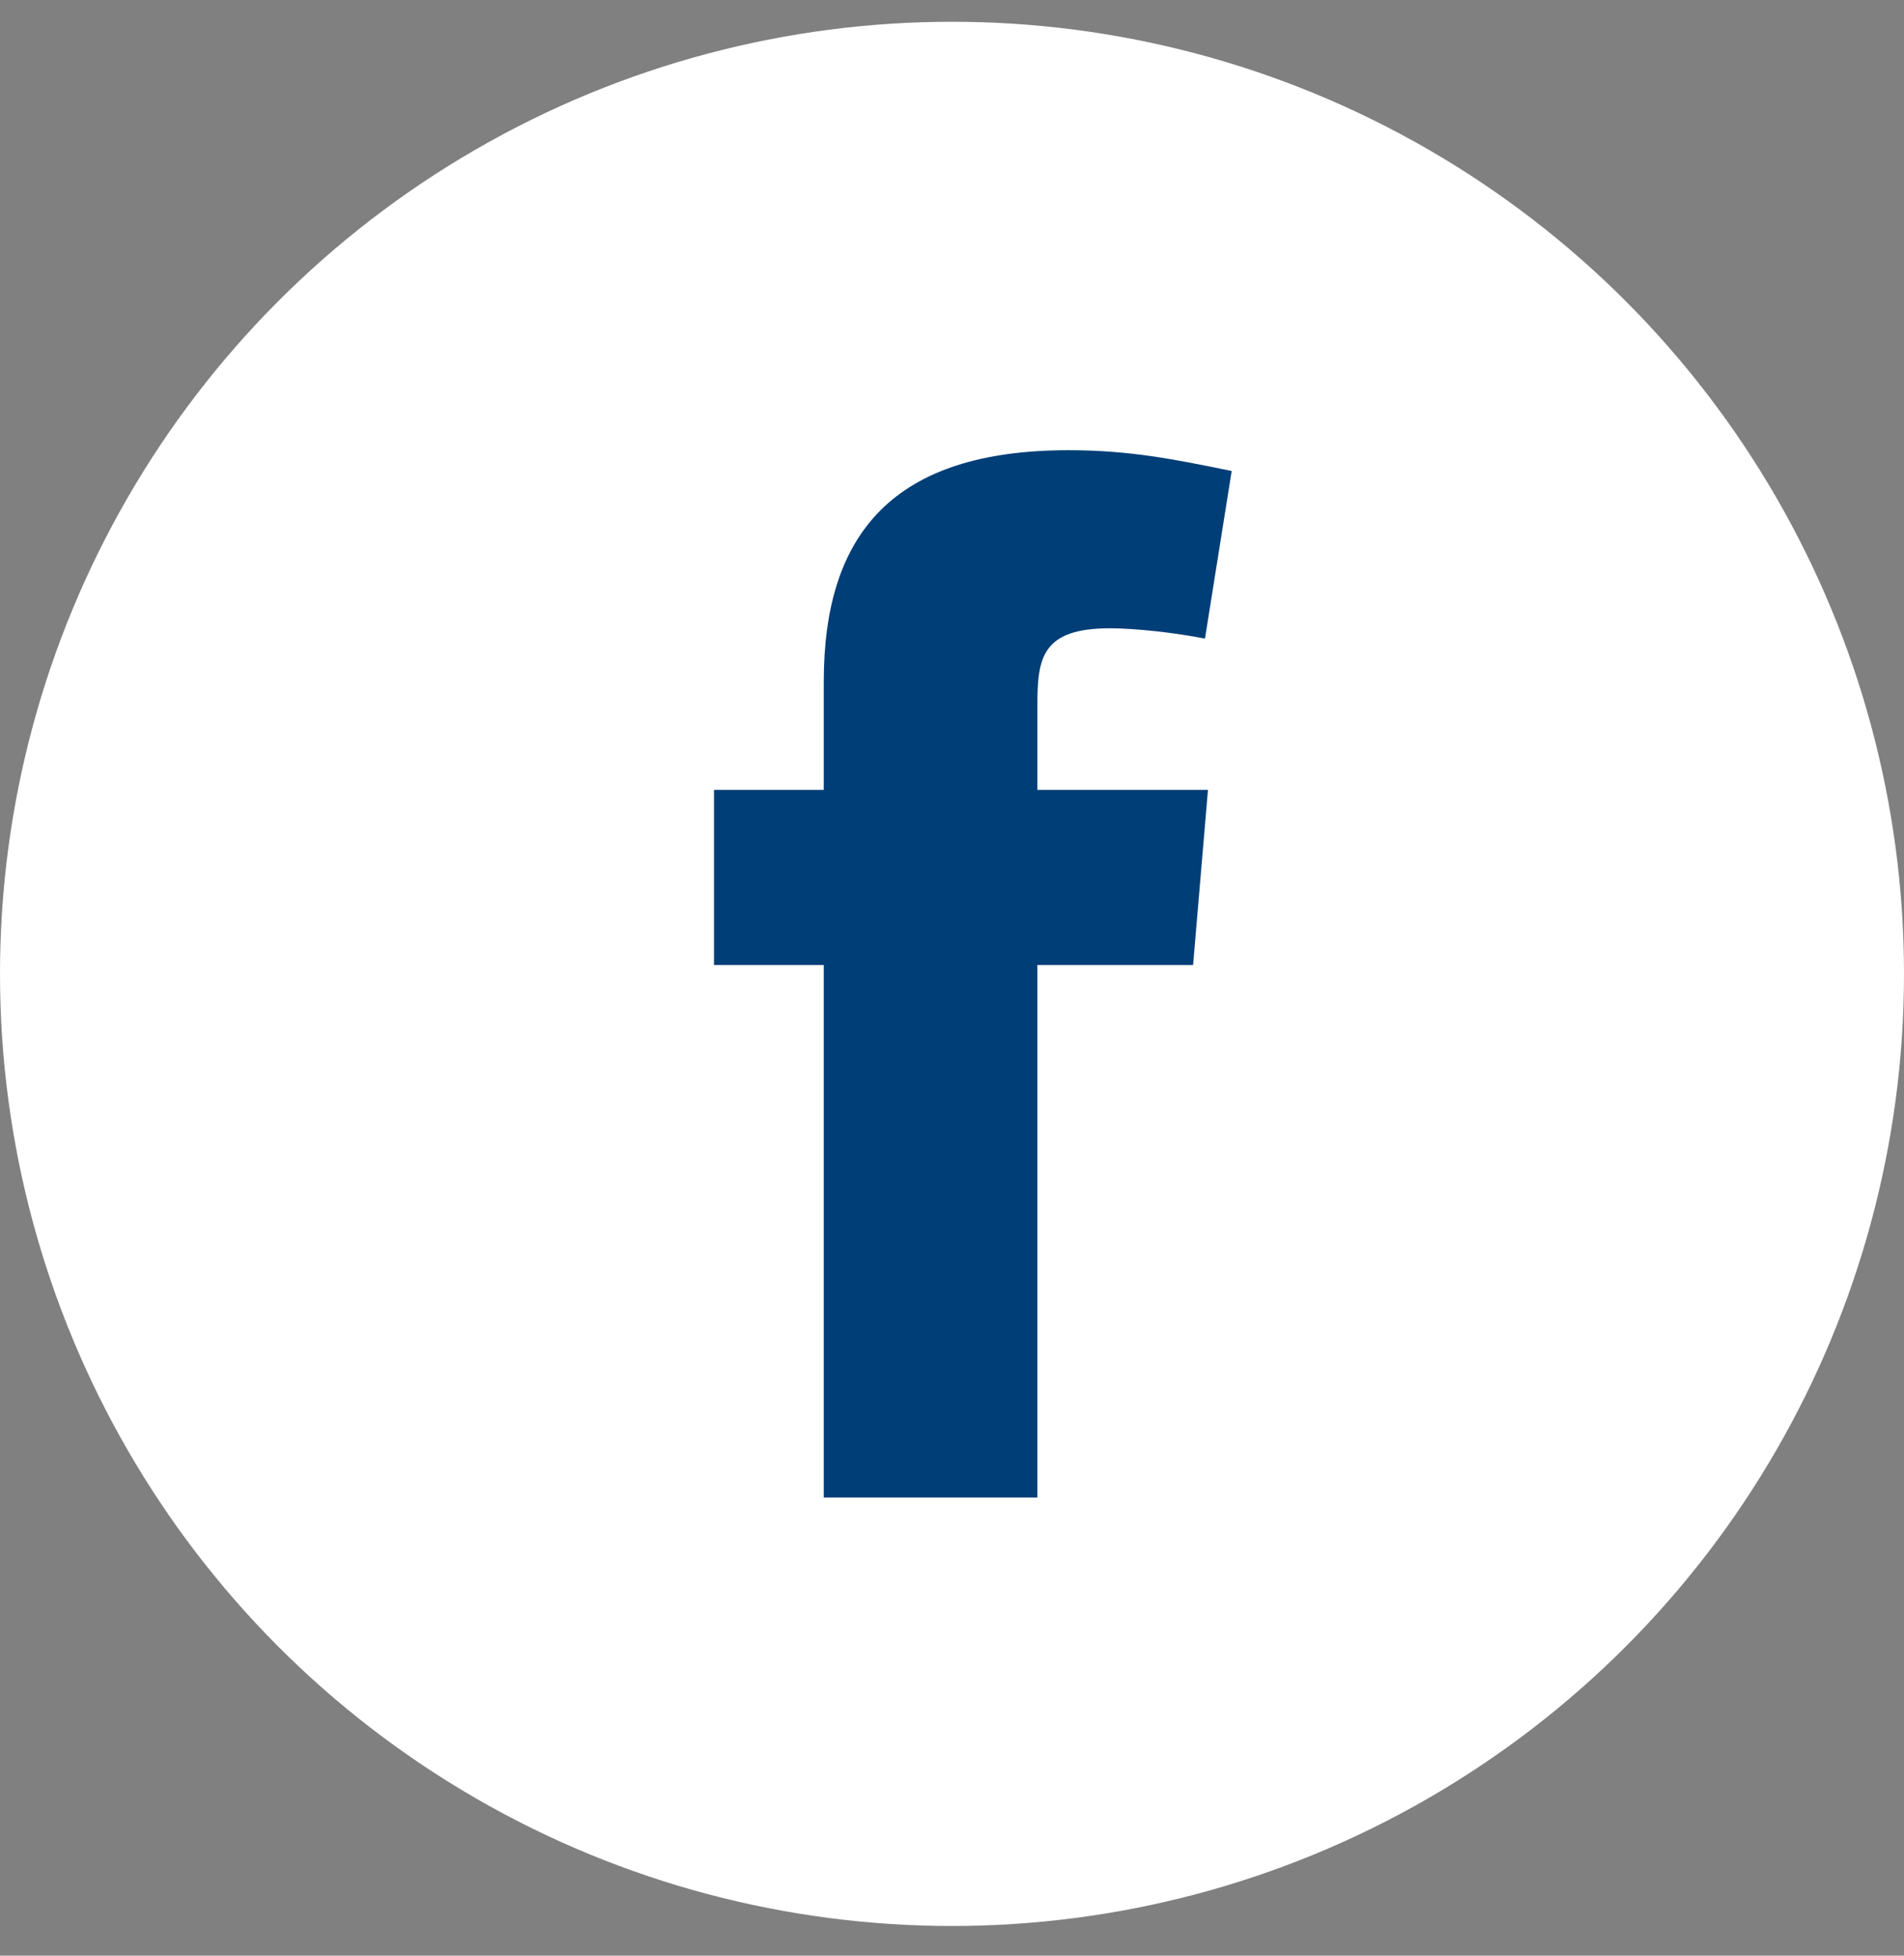
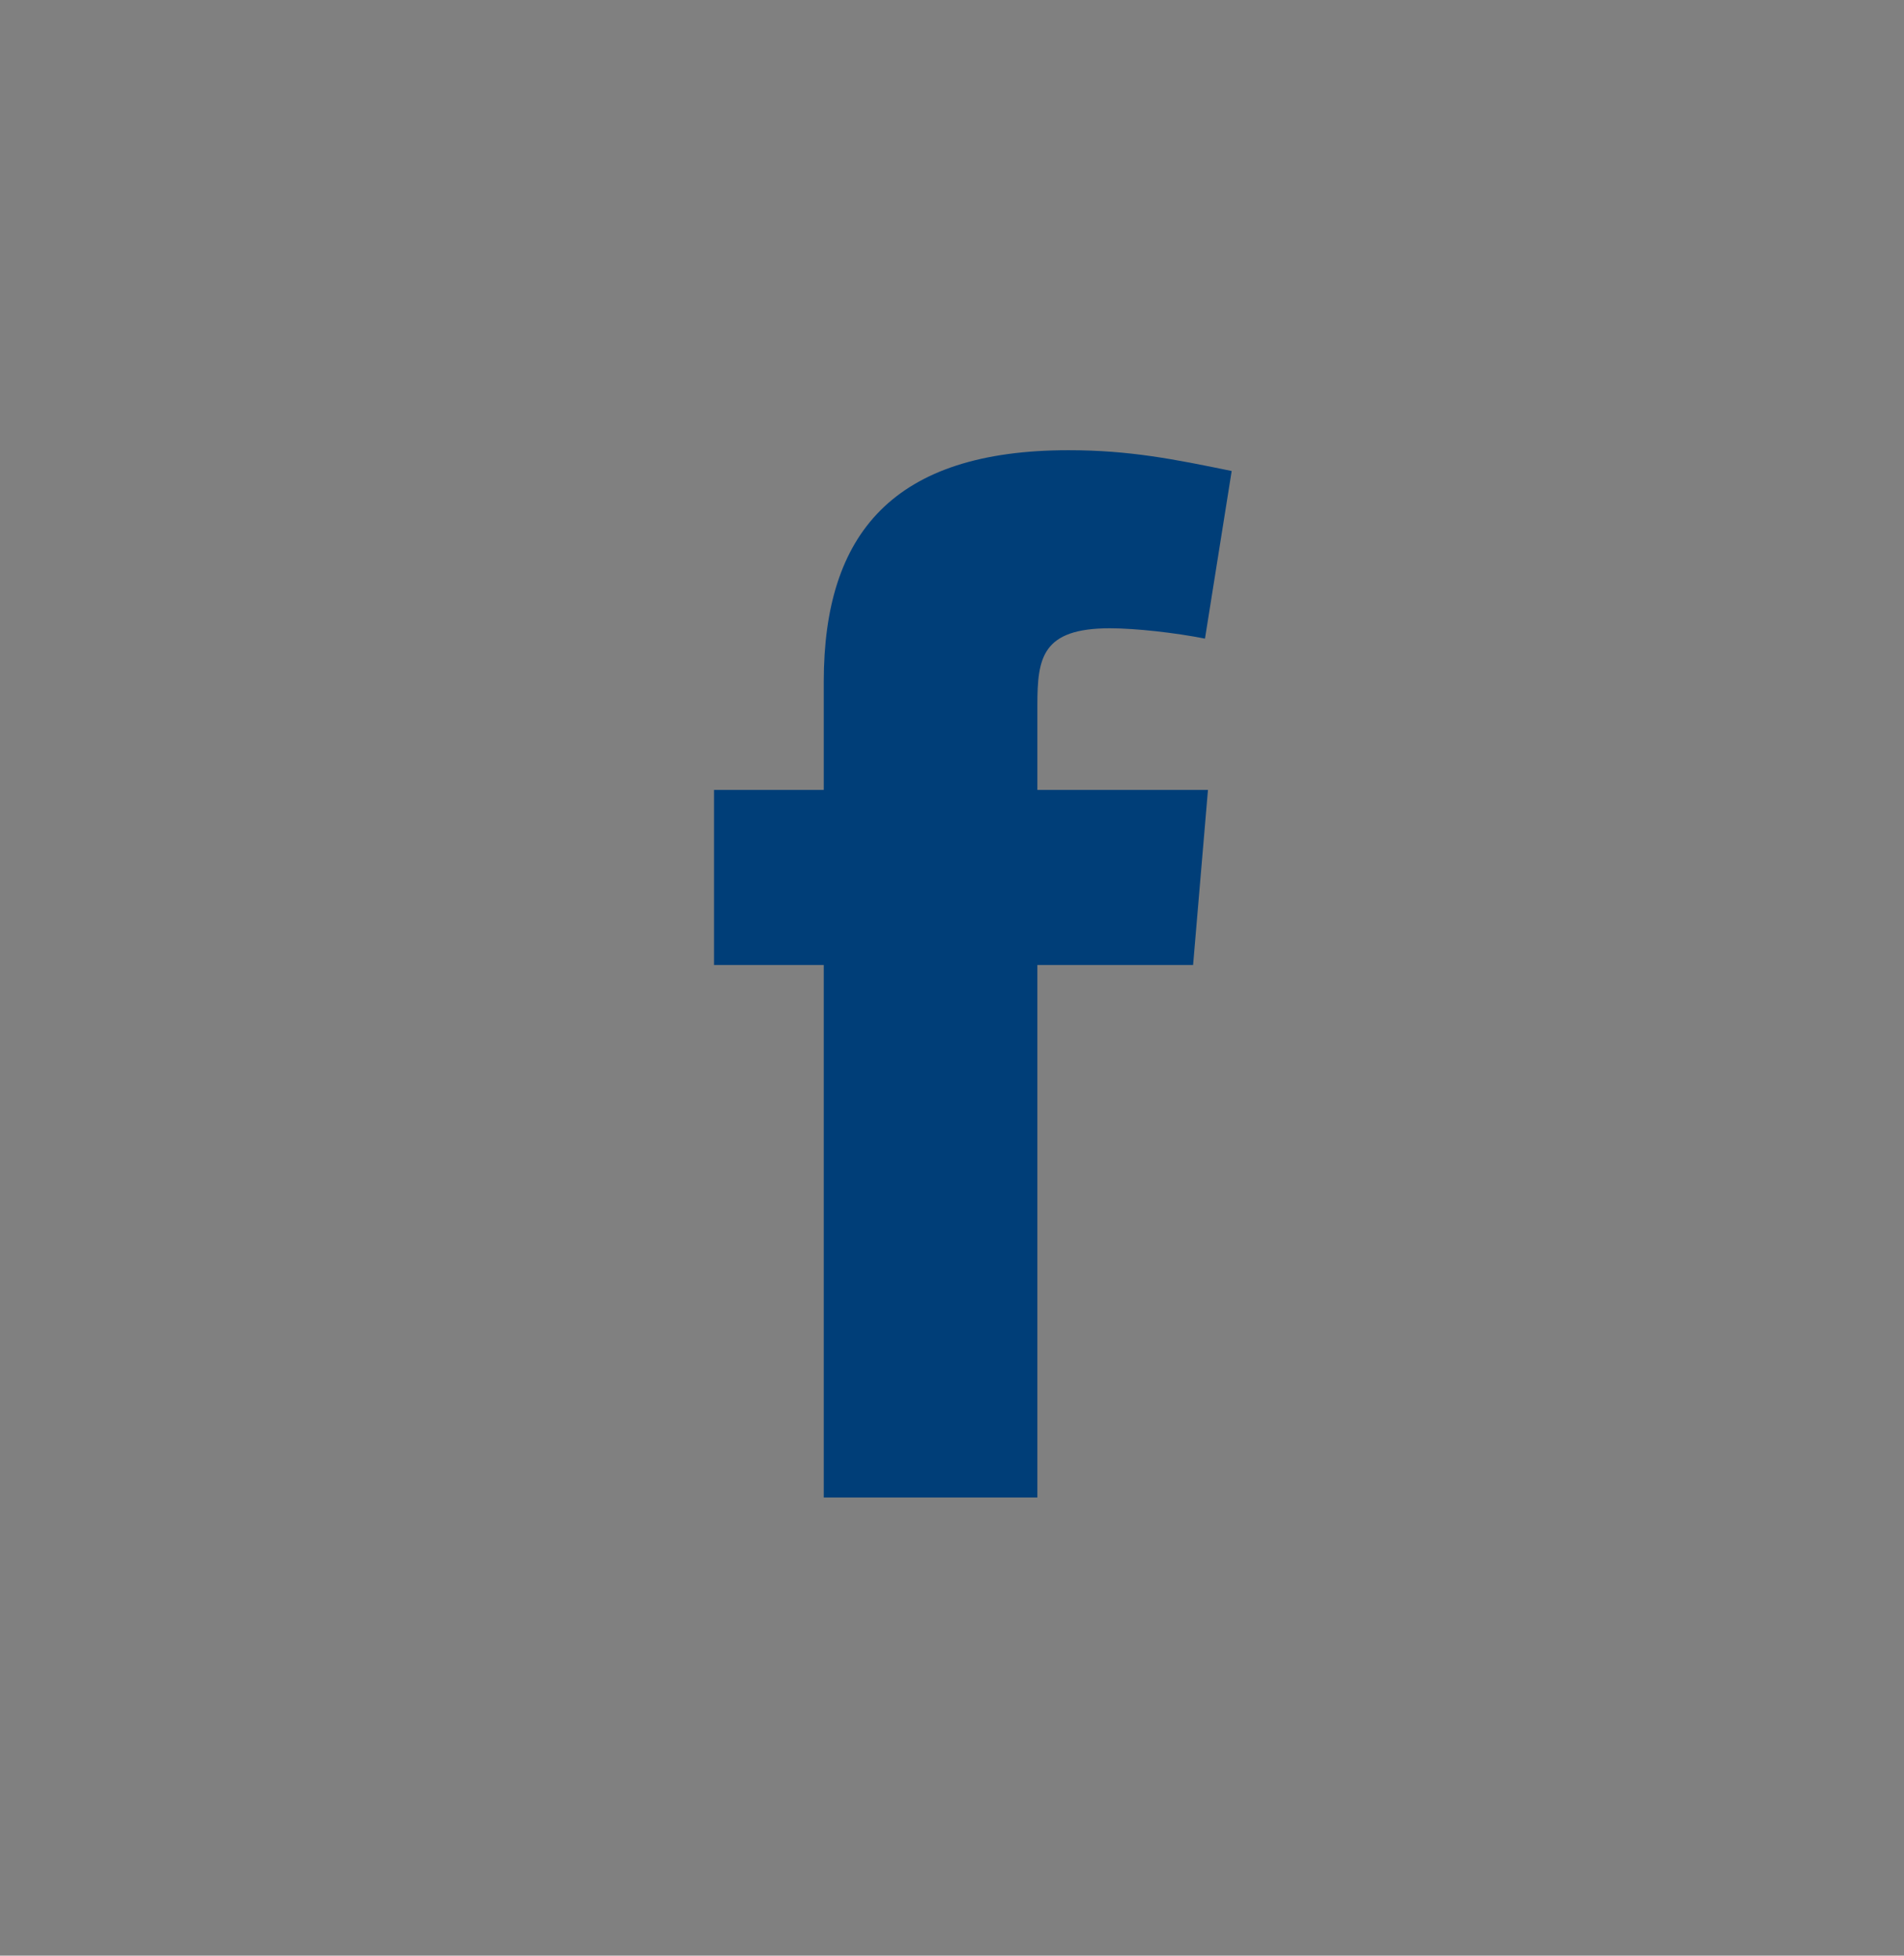
<svg xmlns="http://www.w3.org/2000/svg" width="37" height="38" viewBox="0 0 37 38" fill="none">
  <rect x="0" y="0" width="37" height="38" fill="#808080" stroke="none" />
-   <circle cx="18.5" cy="18.923" r="18.5" fill="white" />
  <path fill-rule="evenodd" clip-rule="evenodd" d="M23.416 12.409C22.84 12.294 22.061 12.208 21.571 12.208C20.245 12.208 20.159 12.784 20.159 13.707V15.349H23.474L23.185 18.751H20.159V29.098H16.008V18.751H13.875V15.349H16.008V13.245C16.008 10.363 17.363 8.748 20.764 8.748C21.946 8.748 22.811 8.921 23.935 9.152L23.416 12.409Z" fill="#003E78" />
</svg>